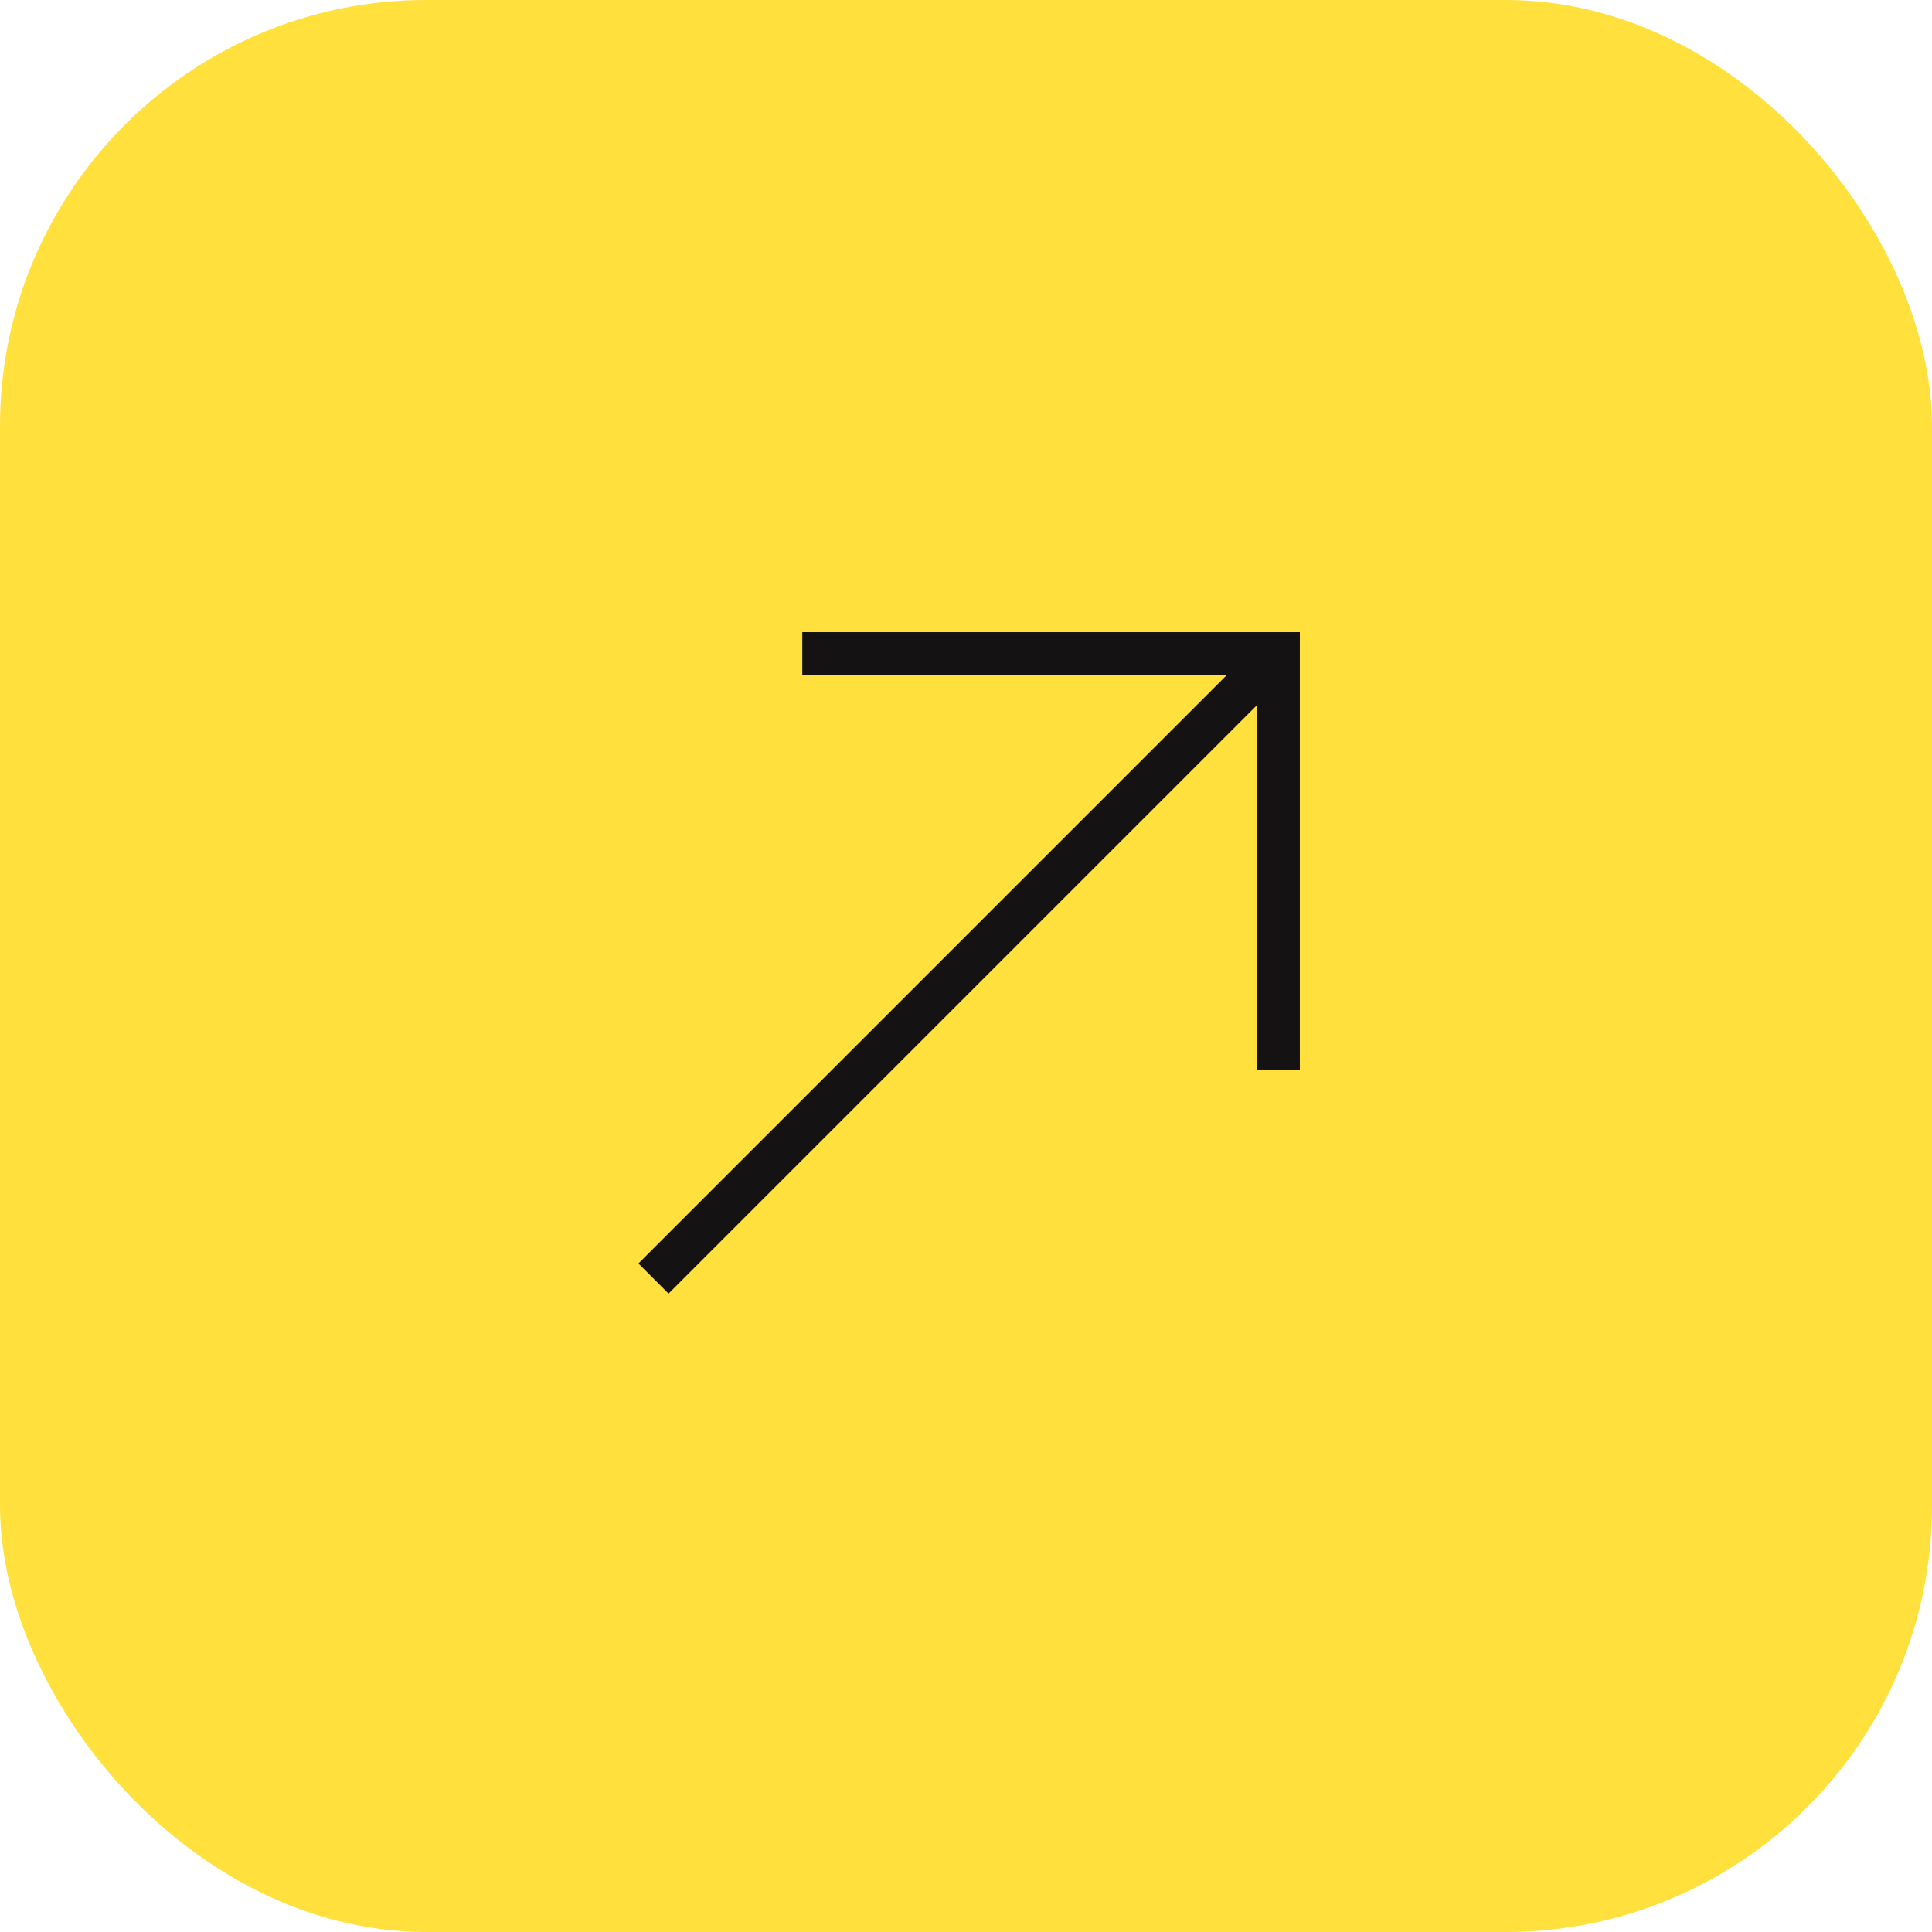
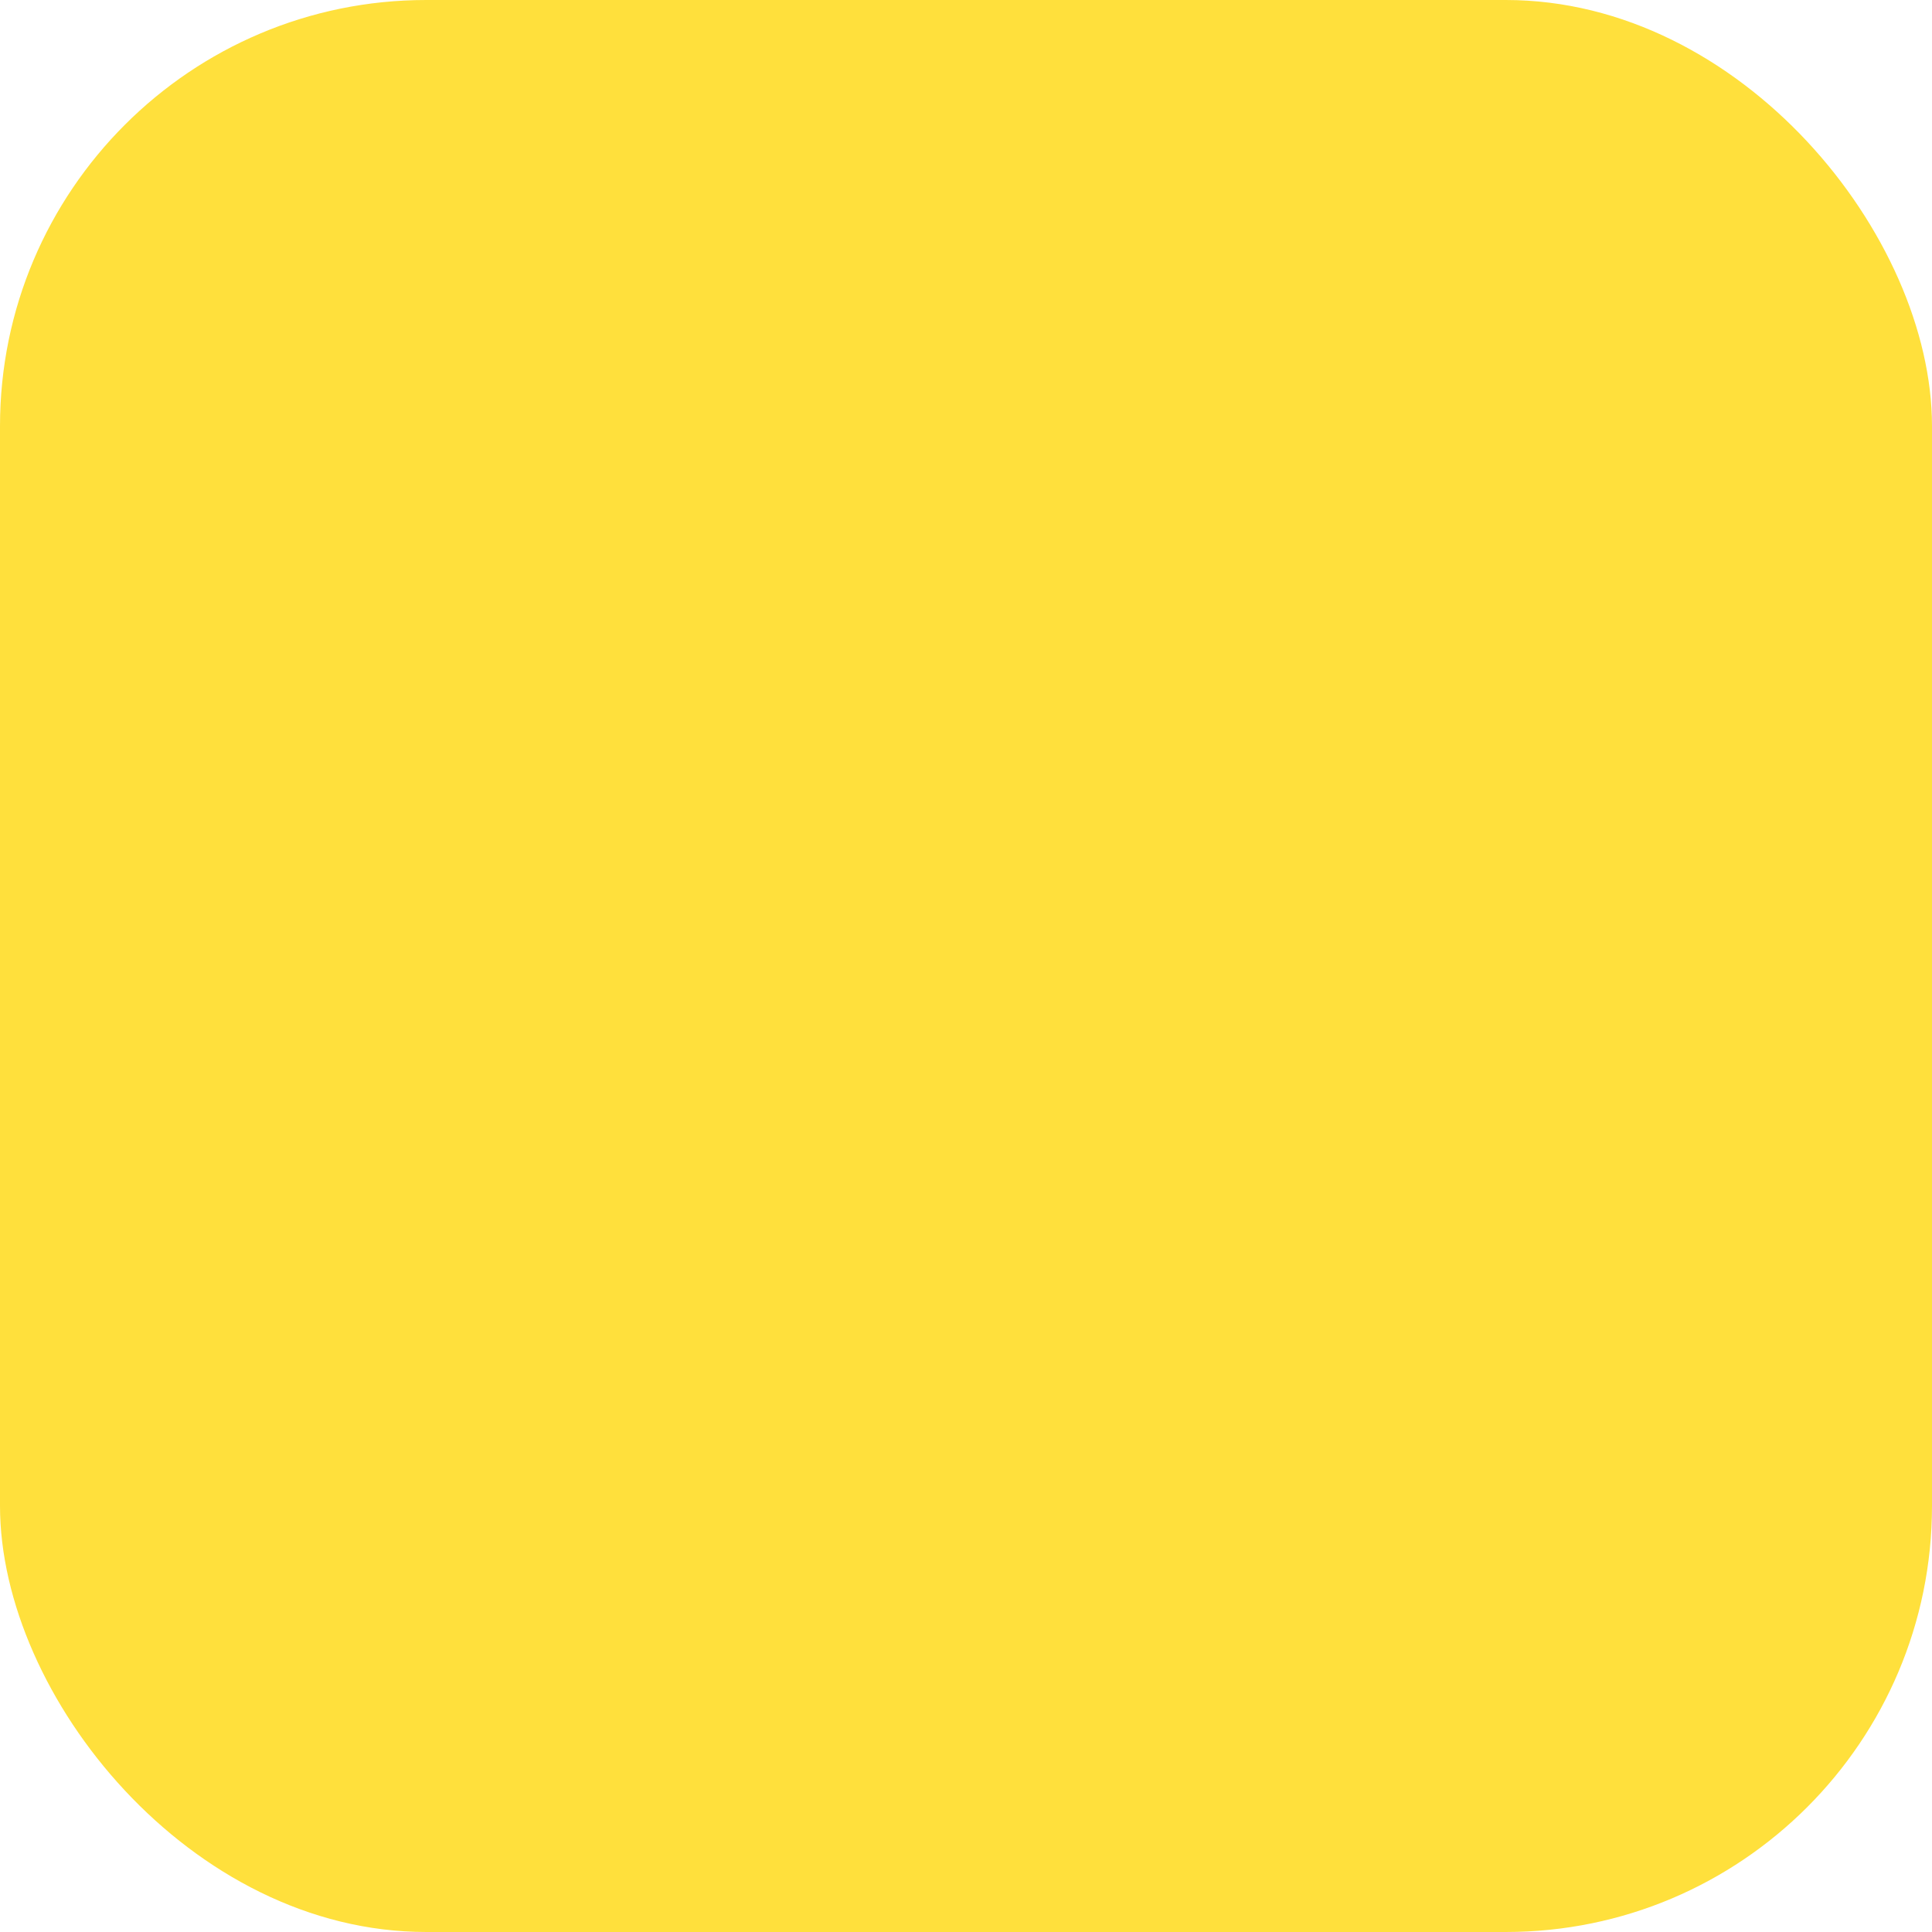
<svg xmlns="http://www.w3.org/2000/svg" width="68" height="68" viewBox="0 0 68 68" fill="none">
  <rect width="68" height="68" rx="15" fill="#FFE03C" />
-   <path d="M23 45L45 23" stroke="#141212" stroke-width="1.5" />
-   <path d="M28.238 23H45V37.667" stroke="#141212" stroke-width="1.5" />
</svg>